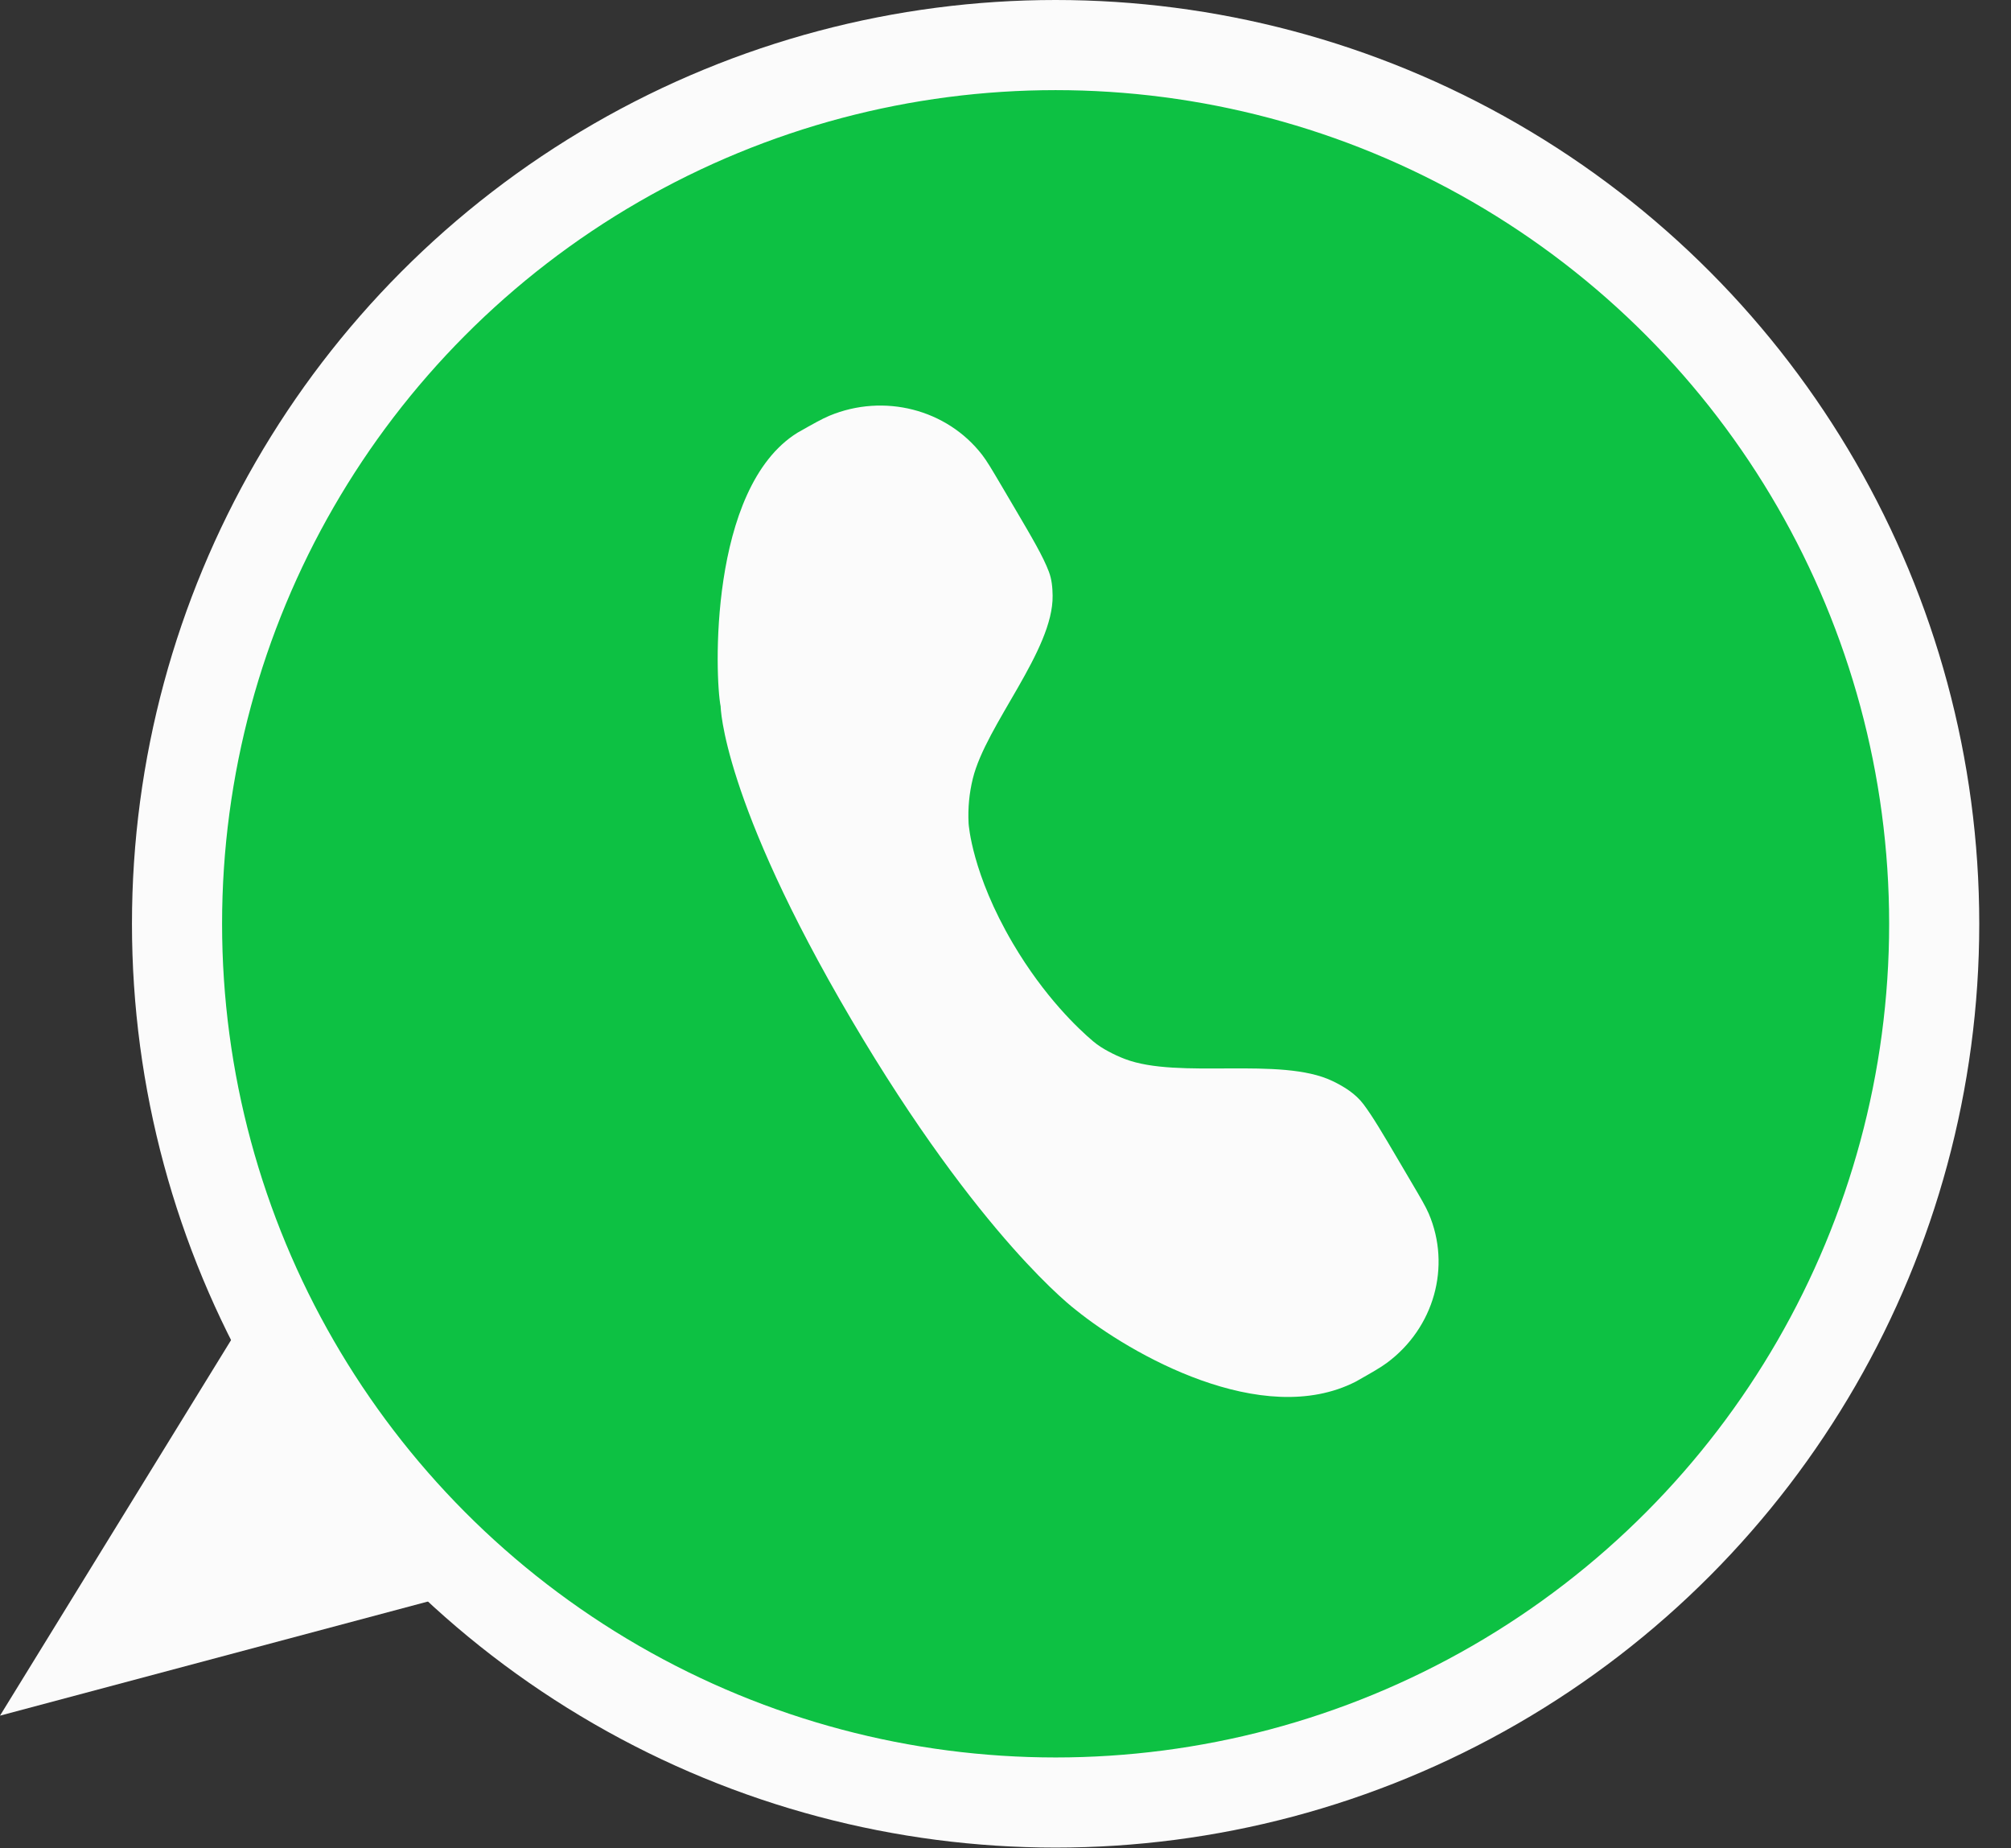
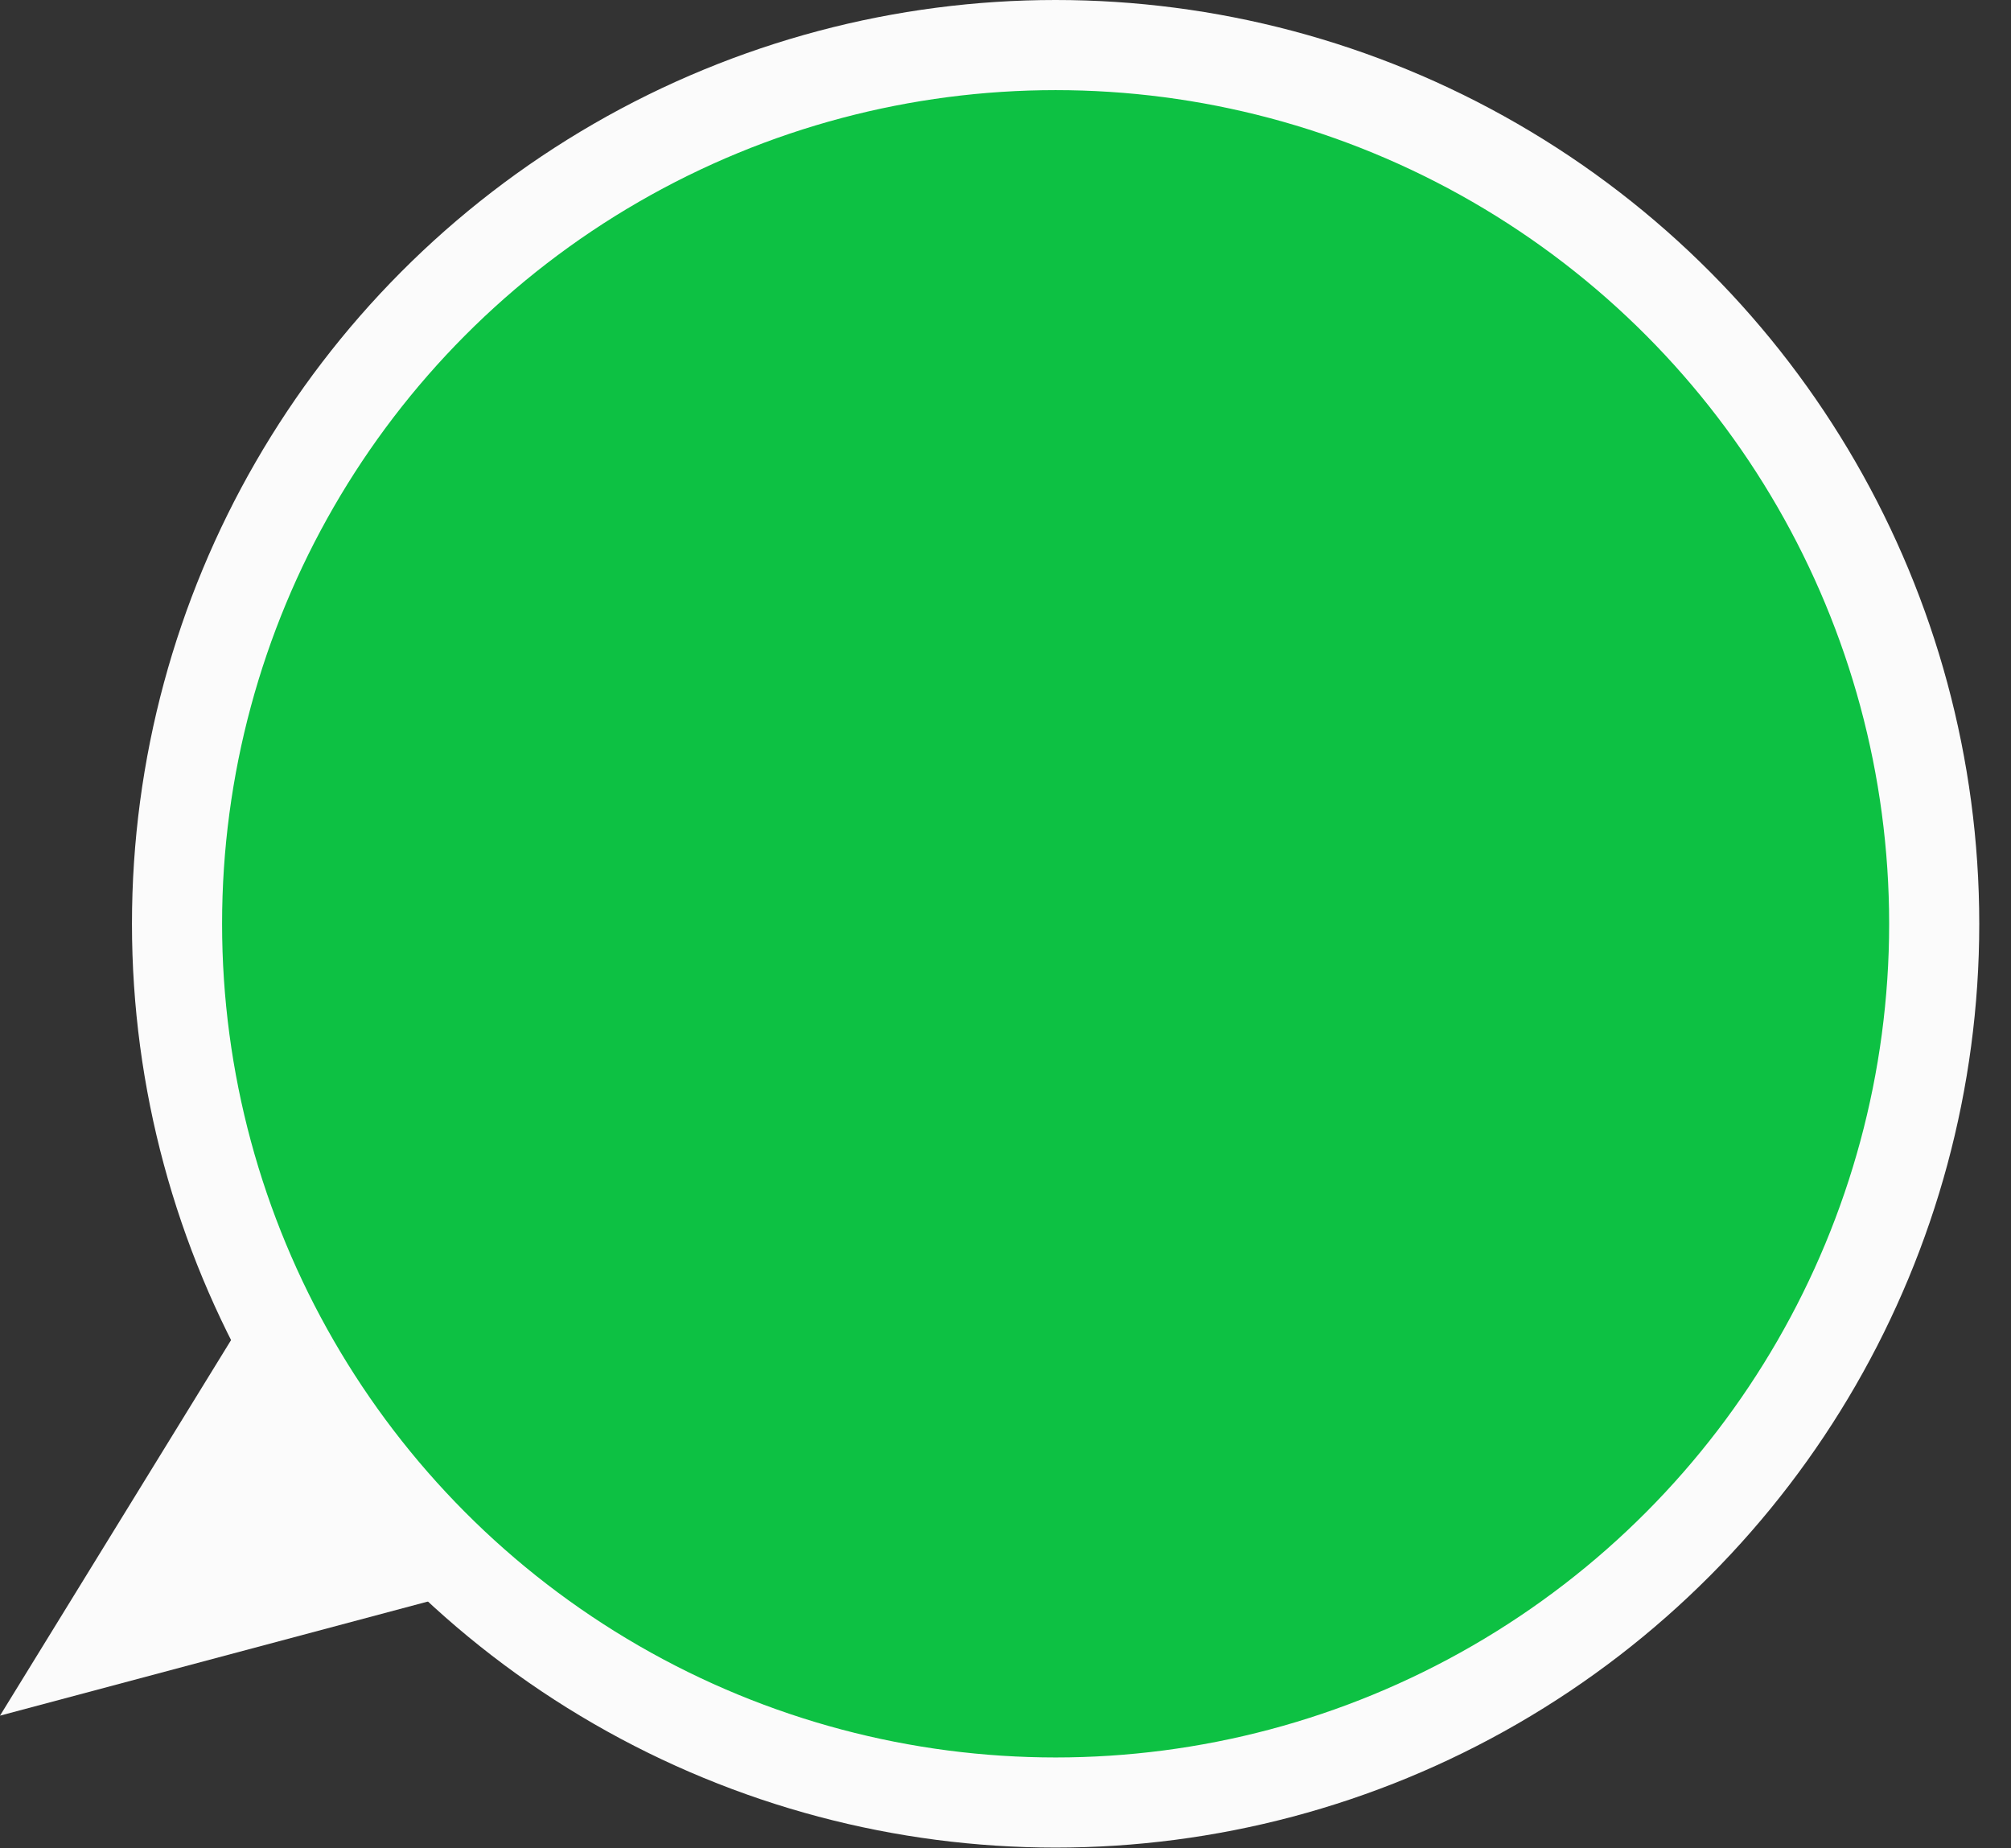
<svg xmlns="http://www.w3.org/2000/svg" width="37" height="34" viewBox="0 0 37 34" fill="none">
  <rect x="0" y="0" width="37" height="34" fill="#333333" stroke="none" />
  <circle cx="19.422" cy="16.994" r="16.165" fill="#0DC143" stroke="#FBFBFB" stroke-width="1.658" />
-   <path d="M18.672 9.353L18.417 8.92C18.244 8.627 18.158 8.481 18.07 8.367C17.42 7.527 16.262 7.231 15.26 7.648C15.124 7.705 14.973 7.79 14.671 7.961C13.03 8.984 13.154 12.477 13.259 12.995C13.259 12.995 13.281 14.706 15.66 18.749C18.04 22.791 19.795 24.098 19.795 24.098C20.793 24.905 23.221 26.298 24.945 25.416C25.247 25.245 25.398 25.159 25.516 25.072C26.386 24.429 26.703 23.297 26.287 22.325C26.23 22.194 26.144 22.047 25.972 21.755L25.717 21.322C25.44 20.851 25.256 20.539 25.087 20.314C24.943 20.123 24.735 19.991 24.515 19.886C23.563 19.429 21.684 19.861 20.694 19.48C20.592 19.441 20.492 19.395 20.394 19.342C20.295 19.289 20.2 19.23 20.114 19.157C19.847 18.932 19.216 18.34 18.635 17.353C17.883 16.075 17.823 15.173 17.821 15.149V15.148C17.806 14.867 17.833 14.59 17.899 14.322C18.142 13.332 19.383 11.964 19.367 10.955C19.365 10.806 19.351 10.656 19.298 10.517C19.192 10.237 18.996 9.904 18.672 9.353Z" fill="#FBFBFB" />
  <path d="M0 31.561L4.855 23.671L9.104 29.133L0 31.561Z" fill="#FBFBFB" />
</svg>